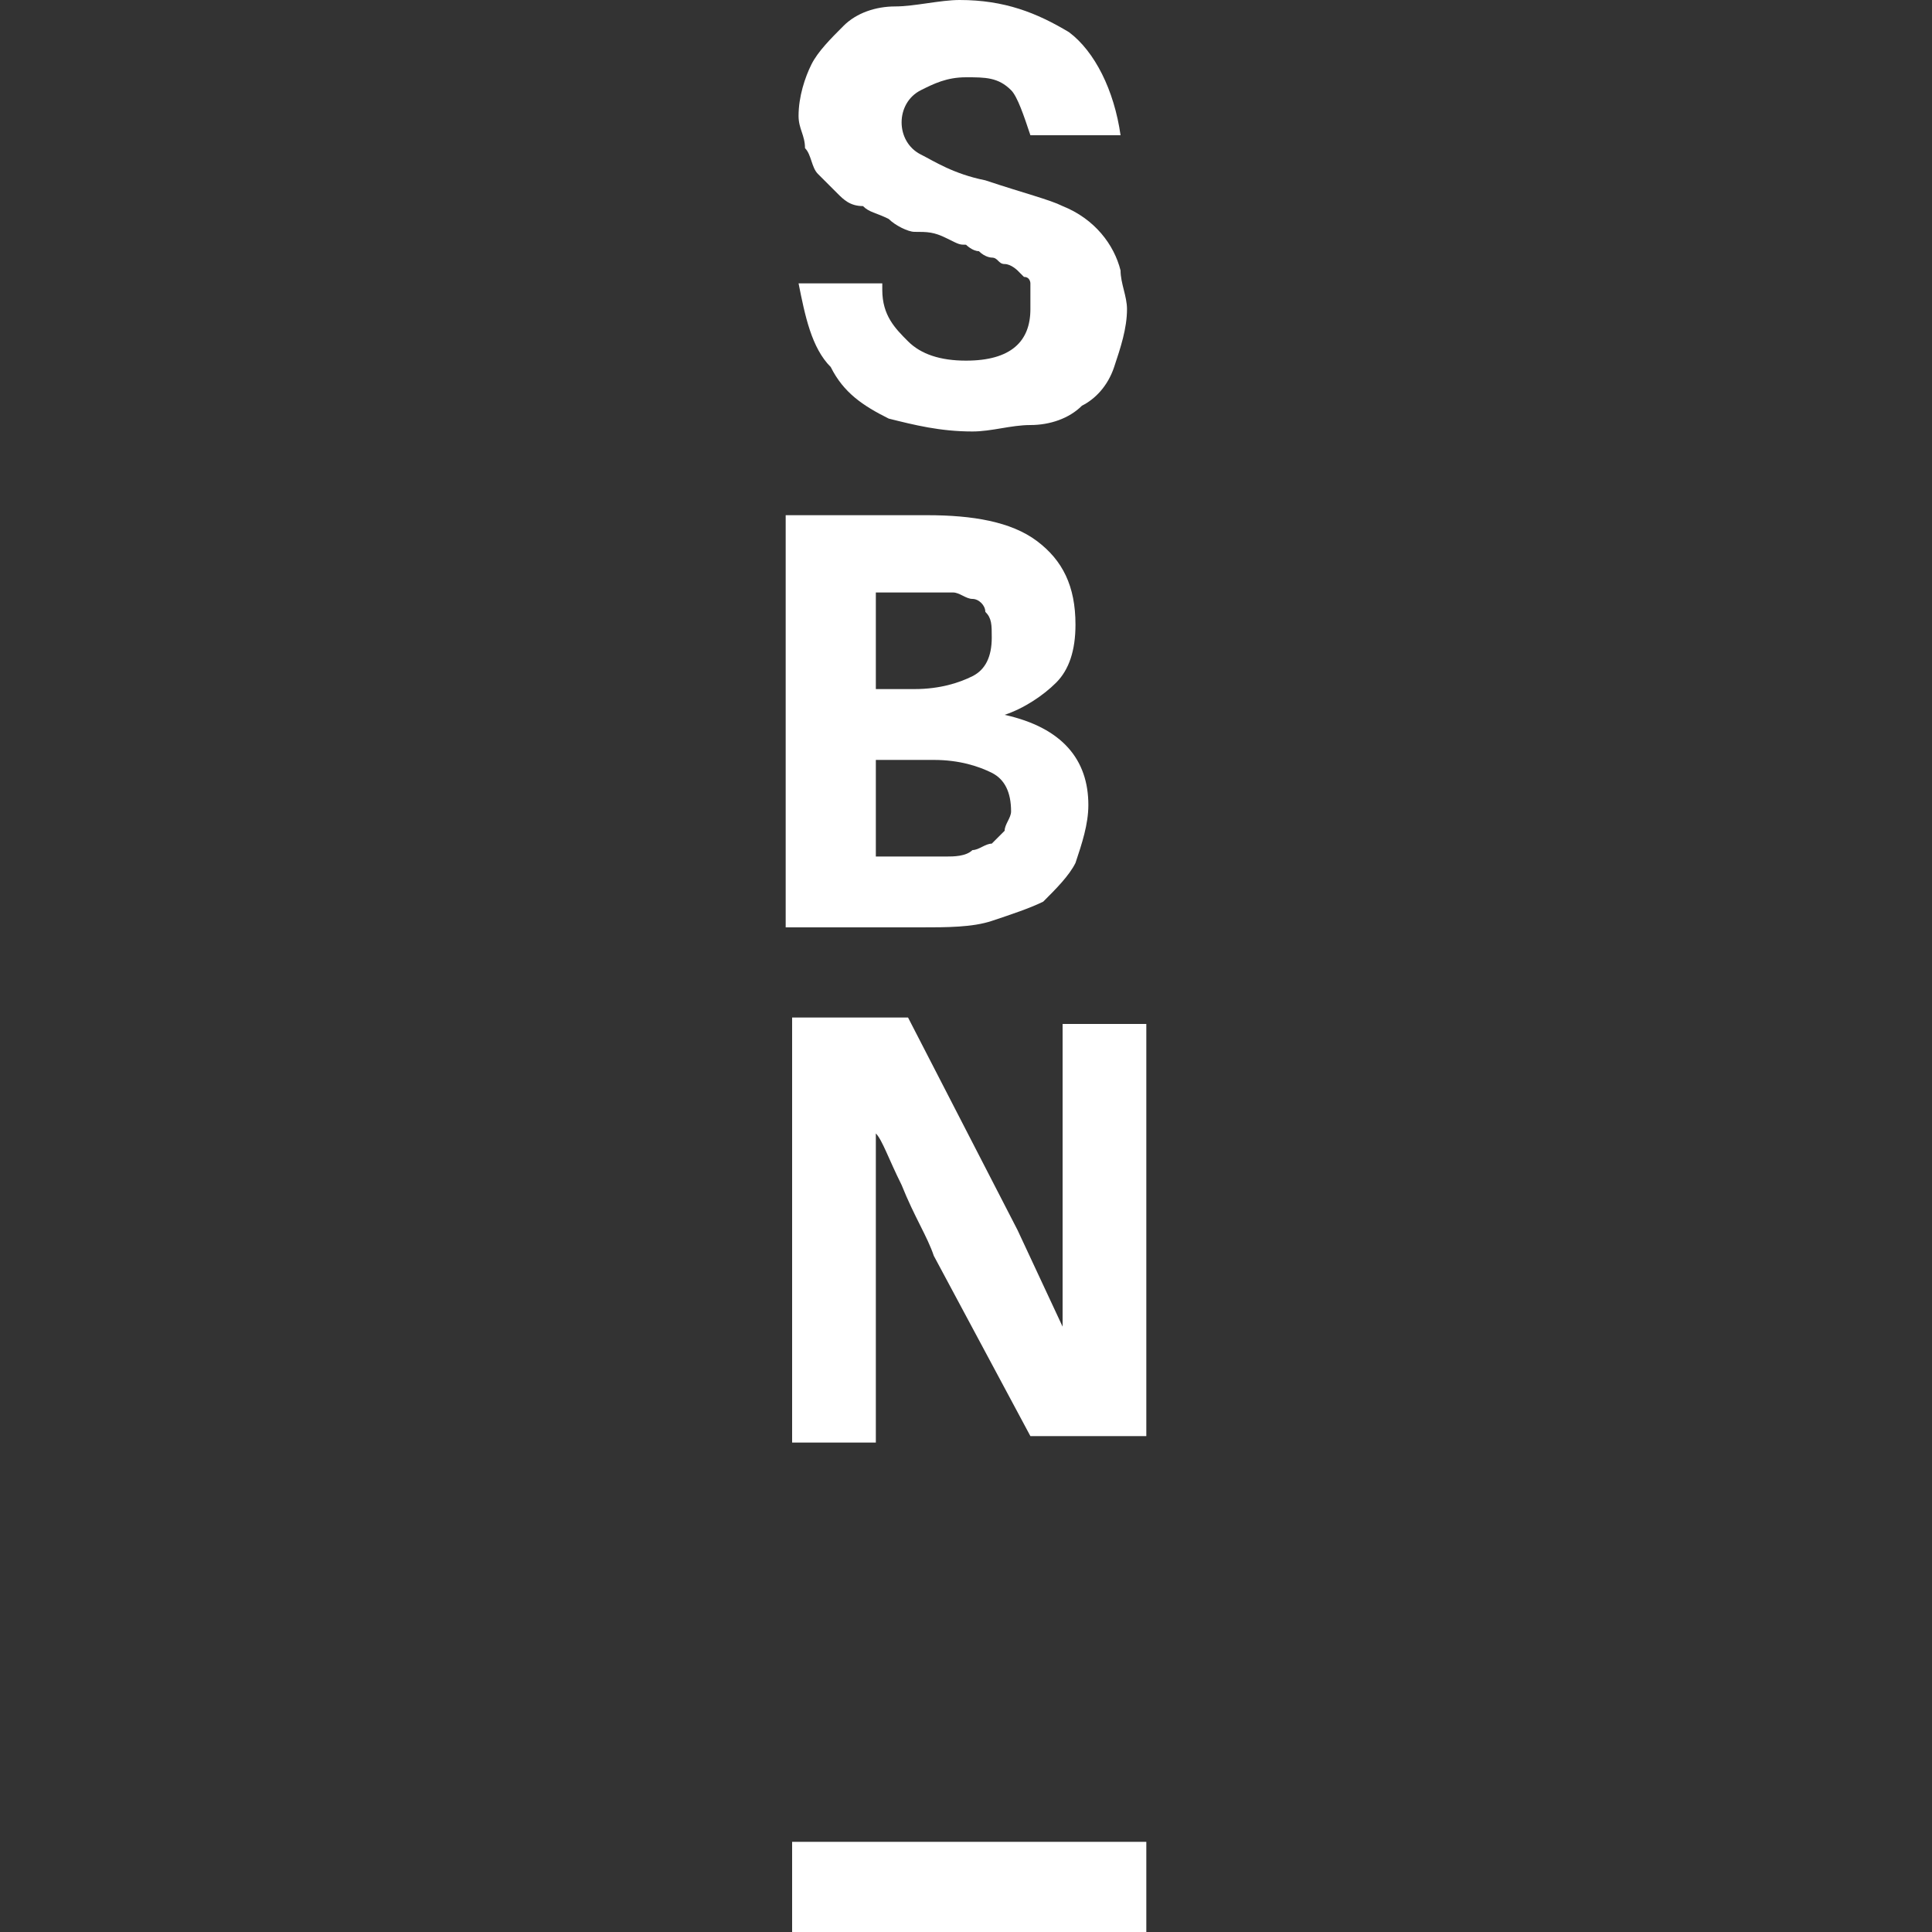
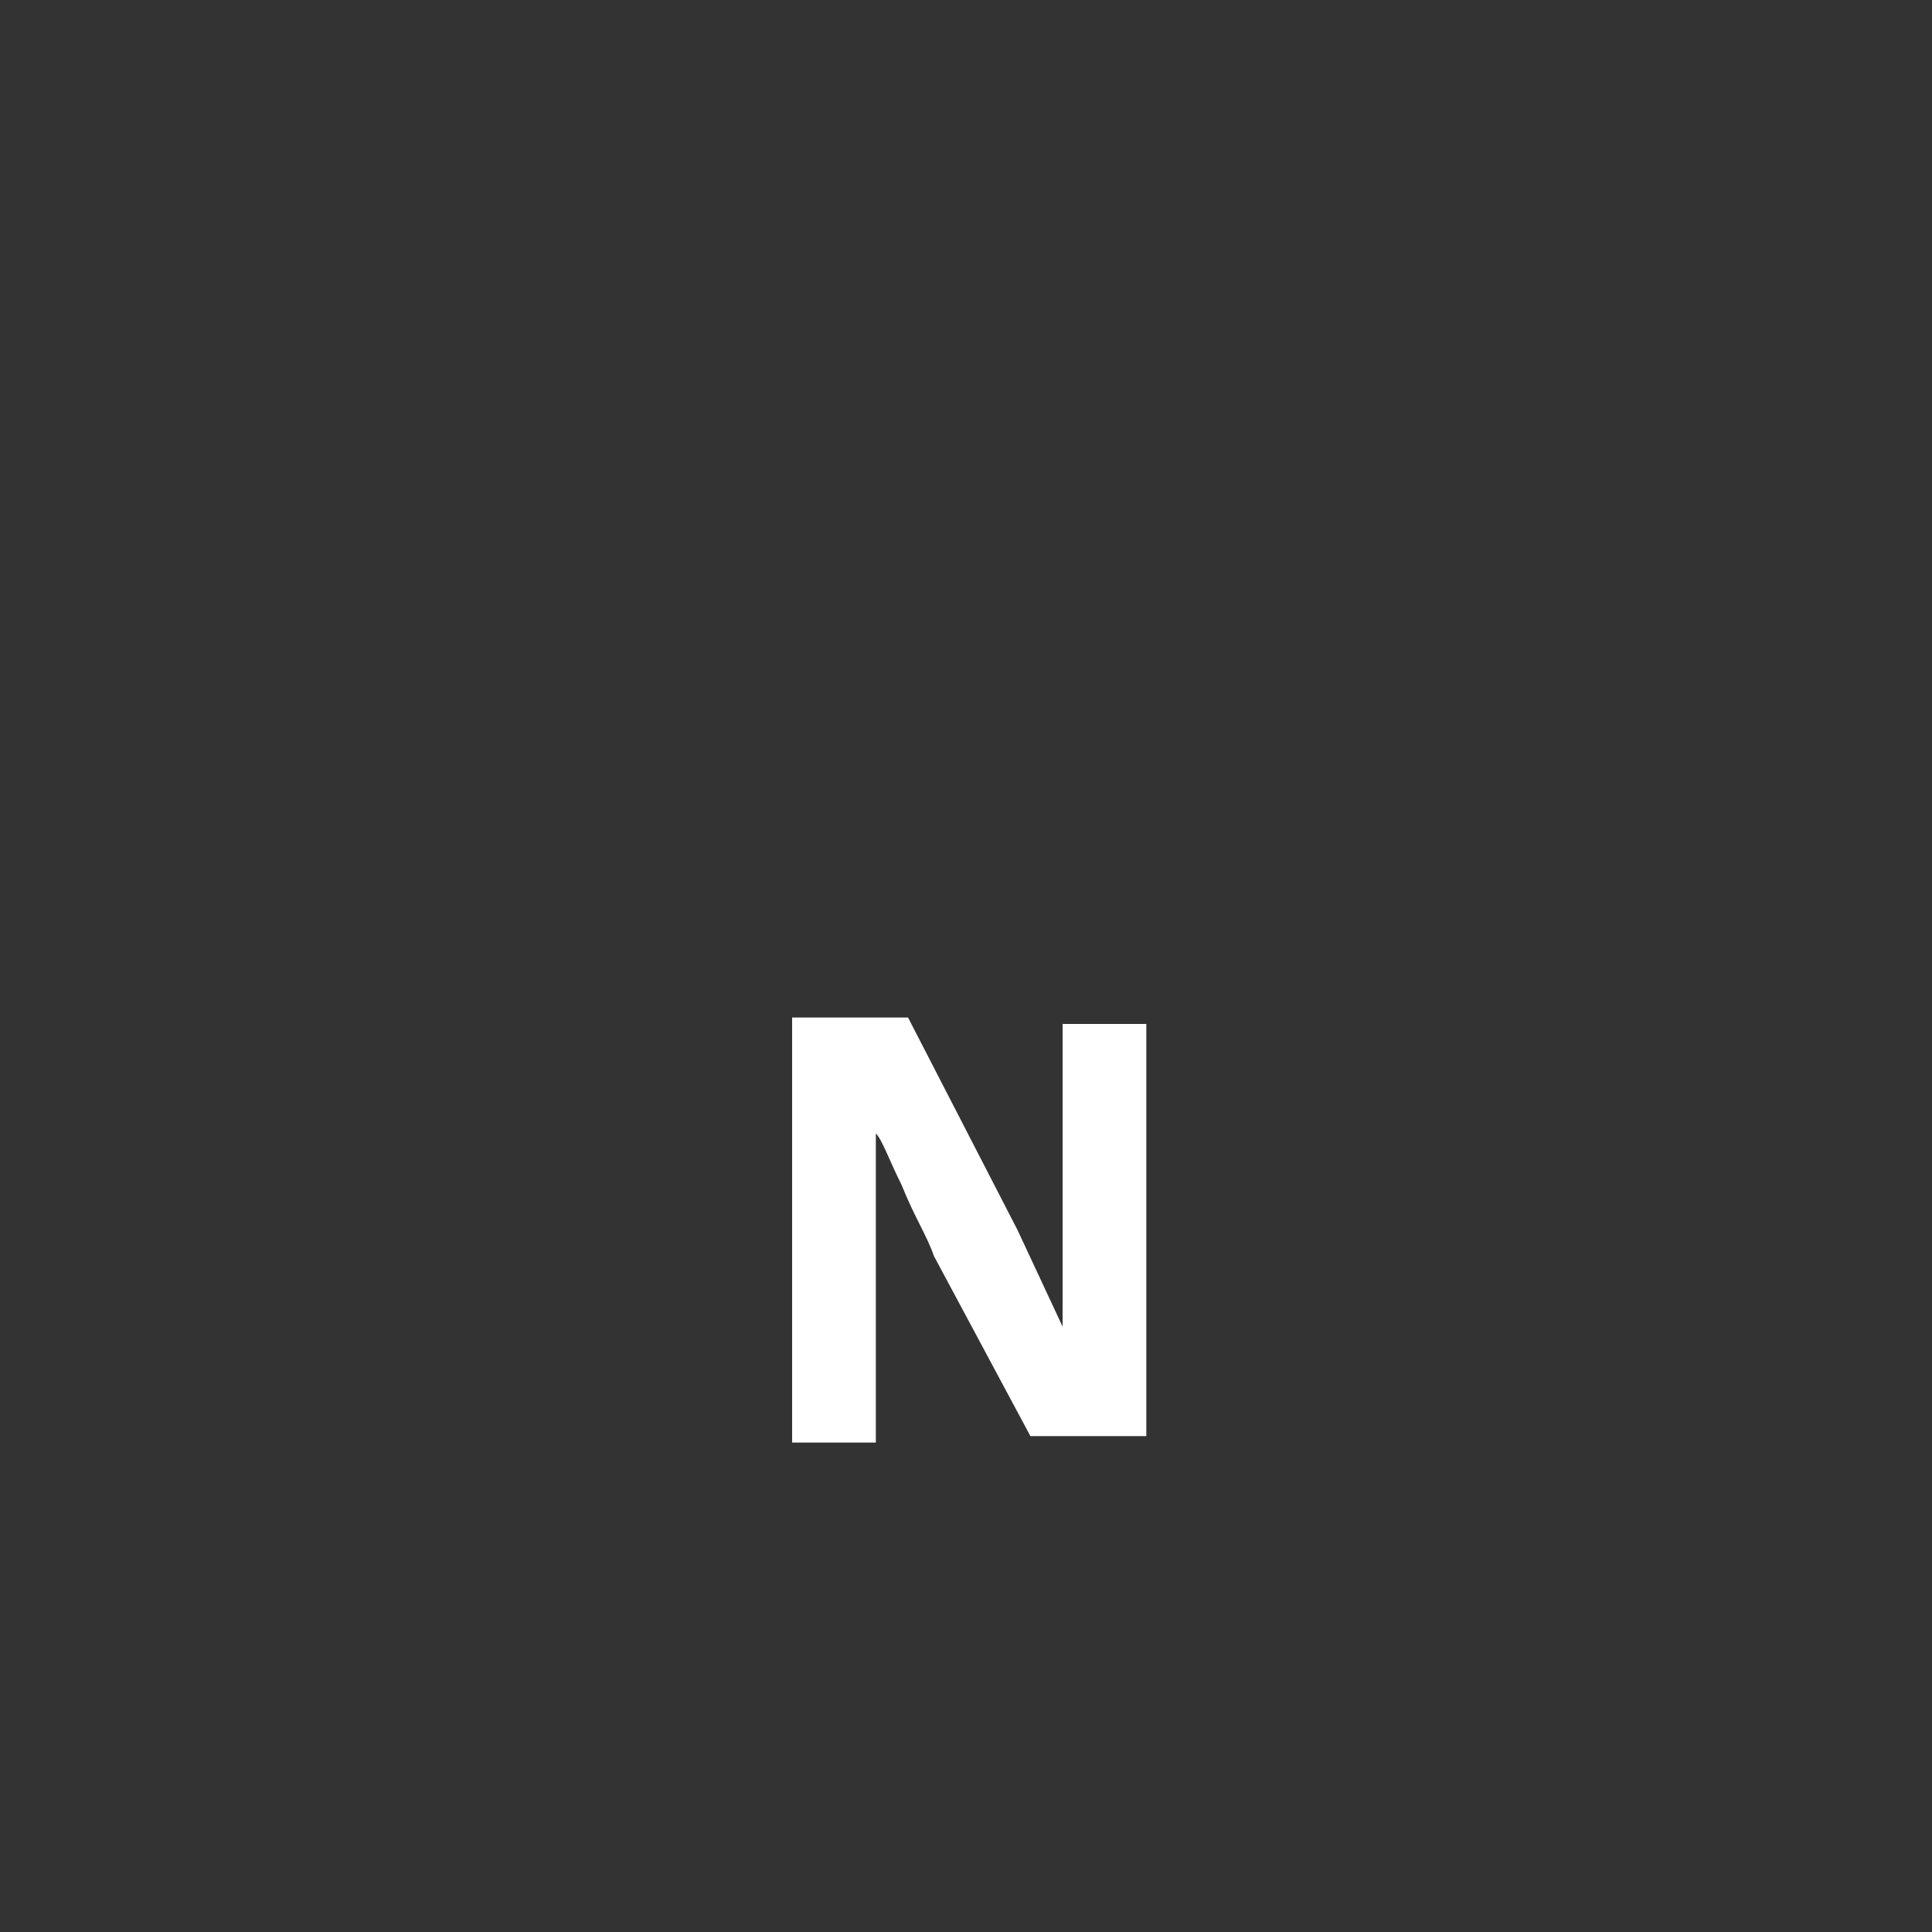
<svg xmlns="http://www.w3.org/2000/svg" version="1.1" id="Layer_1" x="0px" y="0px" viewBox="0 0 30 30" style="enable-background:new 0 0 30 30;" xml:space="preserve">
  <rect x="0" y="0" width="30" height="30" fill="#333333" stroke="none" />
  <style type="text/css"> .st0{fill:#FFFFFF;} </style>
  <g>
    <g>
-       <path class="st0" d="M13.7,4.5c0,0.4,0.2,0.6,0.4,0.8c0.2,0.2,0.5,0.3,0.9,0.3c0.7,0,1-0.3,1-0.8c0-0.1,0-0.1,0-0.2 c0-0.1,0-0.1,0-0.2c0,0,0-0.1-0.1-0.1c0,0-0.1-0.1-0.1-0.1c0,0-0.1-0.1-0.2-0.1c-0.1,0-0.1-0.1-0.2-0.1c0,0-0.1,0-0.2-0.1 c-0.1,0-0.2-0.1-0.2-0.1c-0.1,0-0.1,0-0.3-0.1c-0.2-0.1-0.3-0.1-0.5-0.1c-0.1,0-0.3-0.1-0.4-0.2c-0.2-0.1-0.3-0.1-0.4-0.2 C13.2,3.2,13.1,3.1,13,3c-0.1-0.1-0.2-0.2-0.3-0.3c-0.1-0.1-0.1-0.3-0.2-0.4c0-0.2-0.1-0.3-0.1-0.5c0-0.3,0.1-0.6,0.2-0.8 c0.1-0.2,0.3-0.4,0.5-0.6s0.5-0.3,0.8-0.3S14.6,0,14.9,0c0.7,0,1.2,0.2,1.7,0.5c0.4,0.3,0.7,0.9,0.8,1.6h-1.4 c-0.1-0.3-0.2-0.6-0.3-0.7c-0.2-0.2-0.4-0.2-0.7-0.2c-0.3,0-0.5,0.1-0.7,0.2c-0.2,0.1-0.3,0.3-0.3,0.5c0,0.2,0.1,0.4,0.3,0.5 c0.2,0.1,0.5,0.3,1,0.4c0.6,0.2,1,0.3,1.2,0.4c0.5,0.2,0.8,0.6,0.9,1c0,0.2,0.1,0.4,0.1,0.6c0,0.3-0.1,0.6-0.2,0.9 c-0.1,0.3-0.3,0.5-0.5,0.6c-0.2,0.2-0.5,0.3-0.8,0.3s-0.6,0.1-0.9,0.1c-0.5,0-0.9-0.1-1.3-0.2c-0.4-0.2-0.7-0.4-0.9-0.8 c-0.3-0.3-0.4-0.8-0.5-1.3H13.7z" />
-     </g>
+       </g>
    <g>
-       <path class="st0" d="M12.2,14.5V8h2.2c0.7,0,1.3,0.1,1.7,0.4c0.4,0.3,0.6,0.7,0.6,1.3c0,0.4-0.1,0.7-0.3,0.9 c-0.2,0.2-0.5,0.4-0.8,0.5v0c0.9,0.2,1.3,0.7,1.3,1.4c0,0.3-0.1,0.6-0.2,0.9c-0.1,0.2-0.3,0.4-0.5,0.6c-0.2,0.1-0.5,0.2-0.8,0.3 c-0.3,0.1-0.7,0.1-1.1,0.1H12.2z M13.6,10.7h0.6c0.4,0,0.7-0.1,0.9-0.2c0.2-0.1,0.3-0.3,0.3-0.6c0-0.2,0-0.3-0.1-0.4 c0-0.1-0.1-0.2-0.2-0.2c-0.1,0-0.2-0.1-0.3-0.1c-0.1,0-0.3,0-0.5,0h-0.7V10.7z M13.6,13.3h0.6c0.2,0,0.3,0,0.5,0 c0.1,0,0.3,0,0.4-0.1c0.1,0,0.2-0.1,0.3-0.1c0.1-0.1,0.1-0.1,0.2-0.2c0-0.1,0.1-0.2,0.1-0.3c0-0.3-0.1-0.5-0.3-0.6 c-0.2-0.1-0.5-0.2-0.9-0.2h-0.9V13.3z" />
-     </g>
+       </g>
    <g>
      <path class="st0" d="M12.2,15.8h1.9l1.7,3.3l0.7,1.5c0-0.4,0-1,0-1.8v-2.9h1.3v6.4h-1.8l-1.5-2.8c-0.1-0.3-0.3-0.6-0.5-1.1 c-0.2-0.4-0.3-0.7-0.4-0.8c0,0.4,0,1.1,0,2v2.8h-1.3V15.8z" />
    </g>
-     <path class="st0" d="M17.8,28.6V30h-5.5v-1.4H17.8z" />
  </g>
</svg>